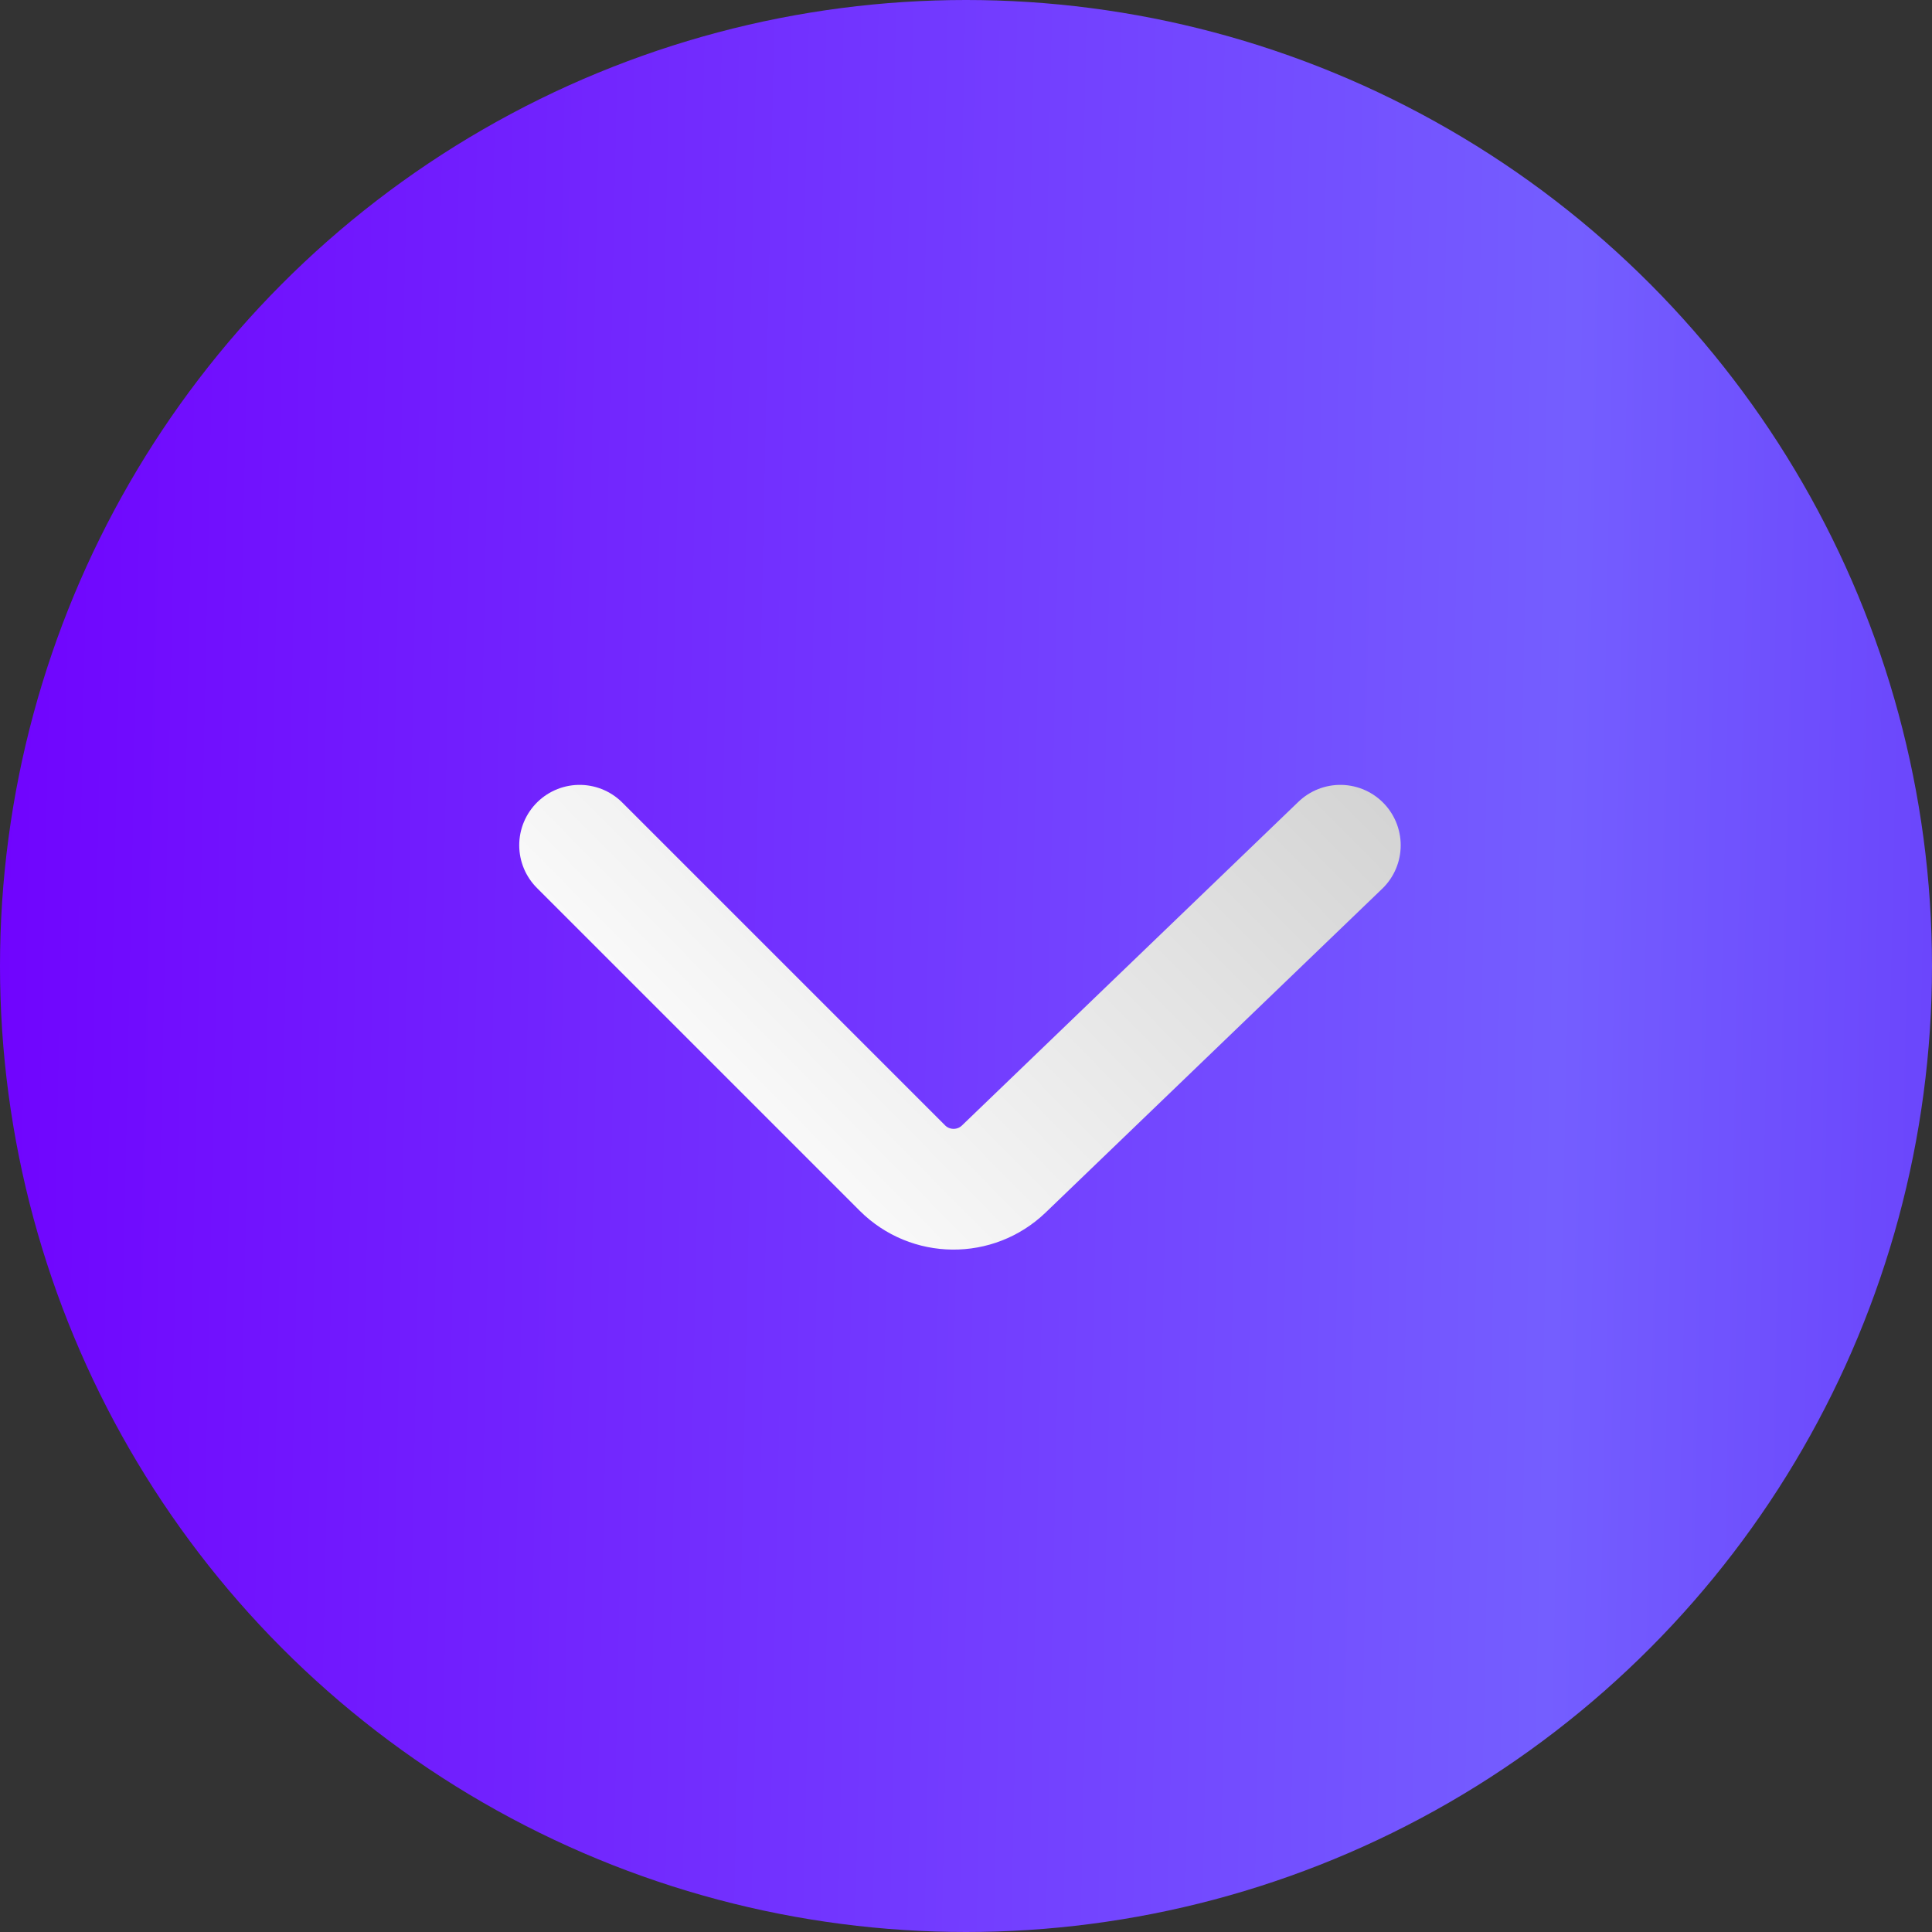
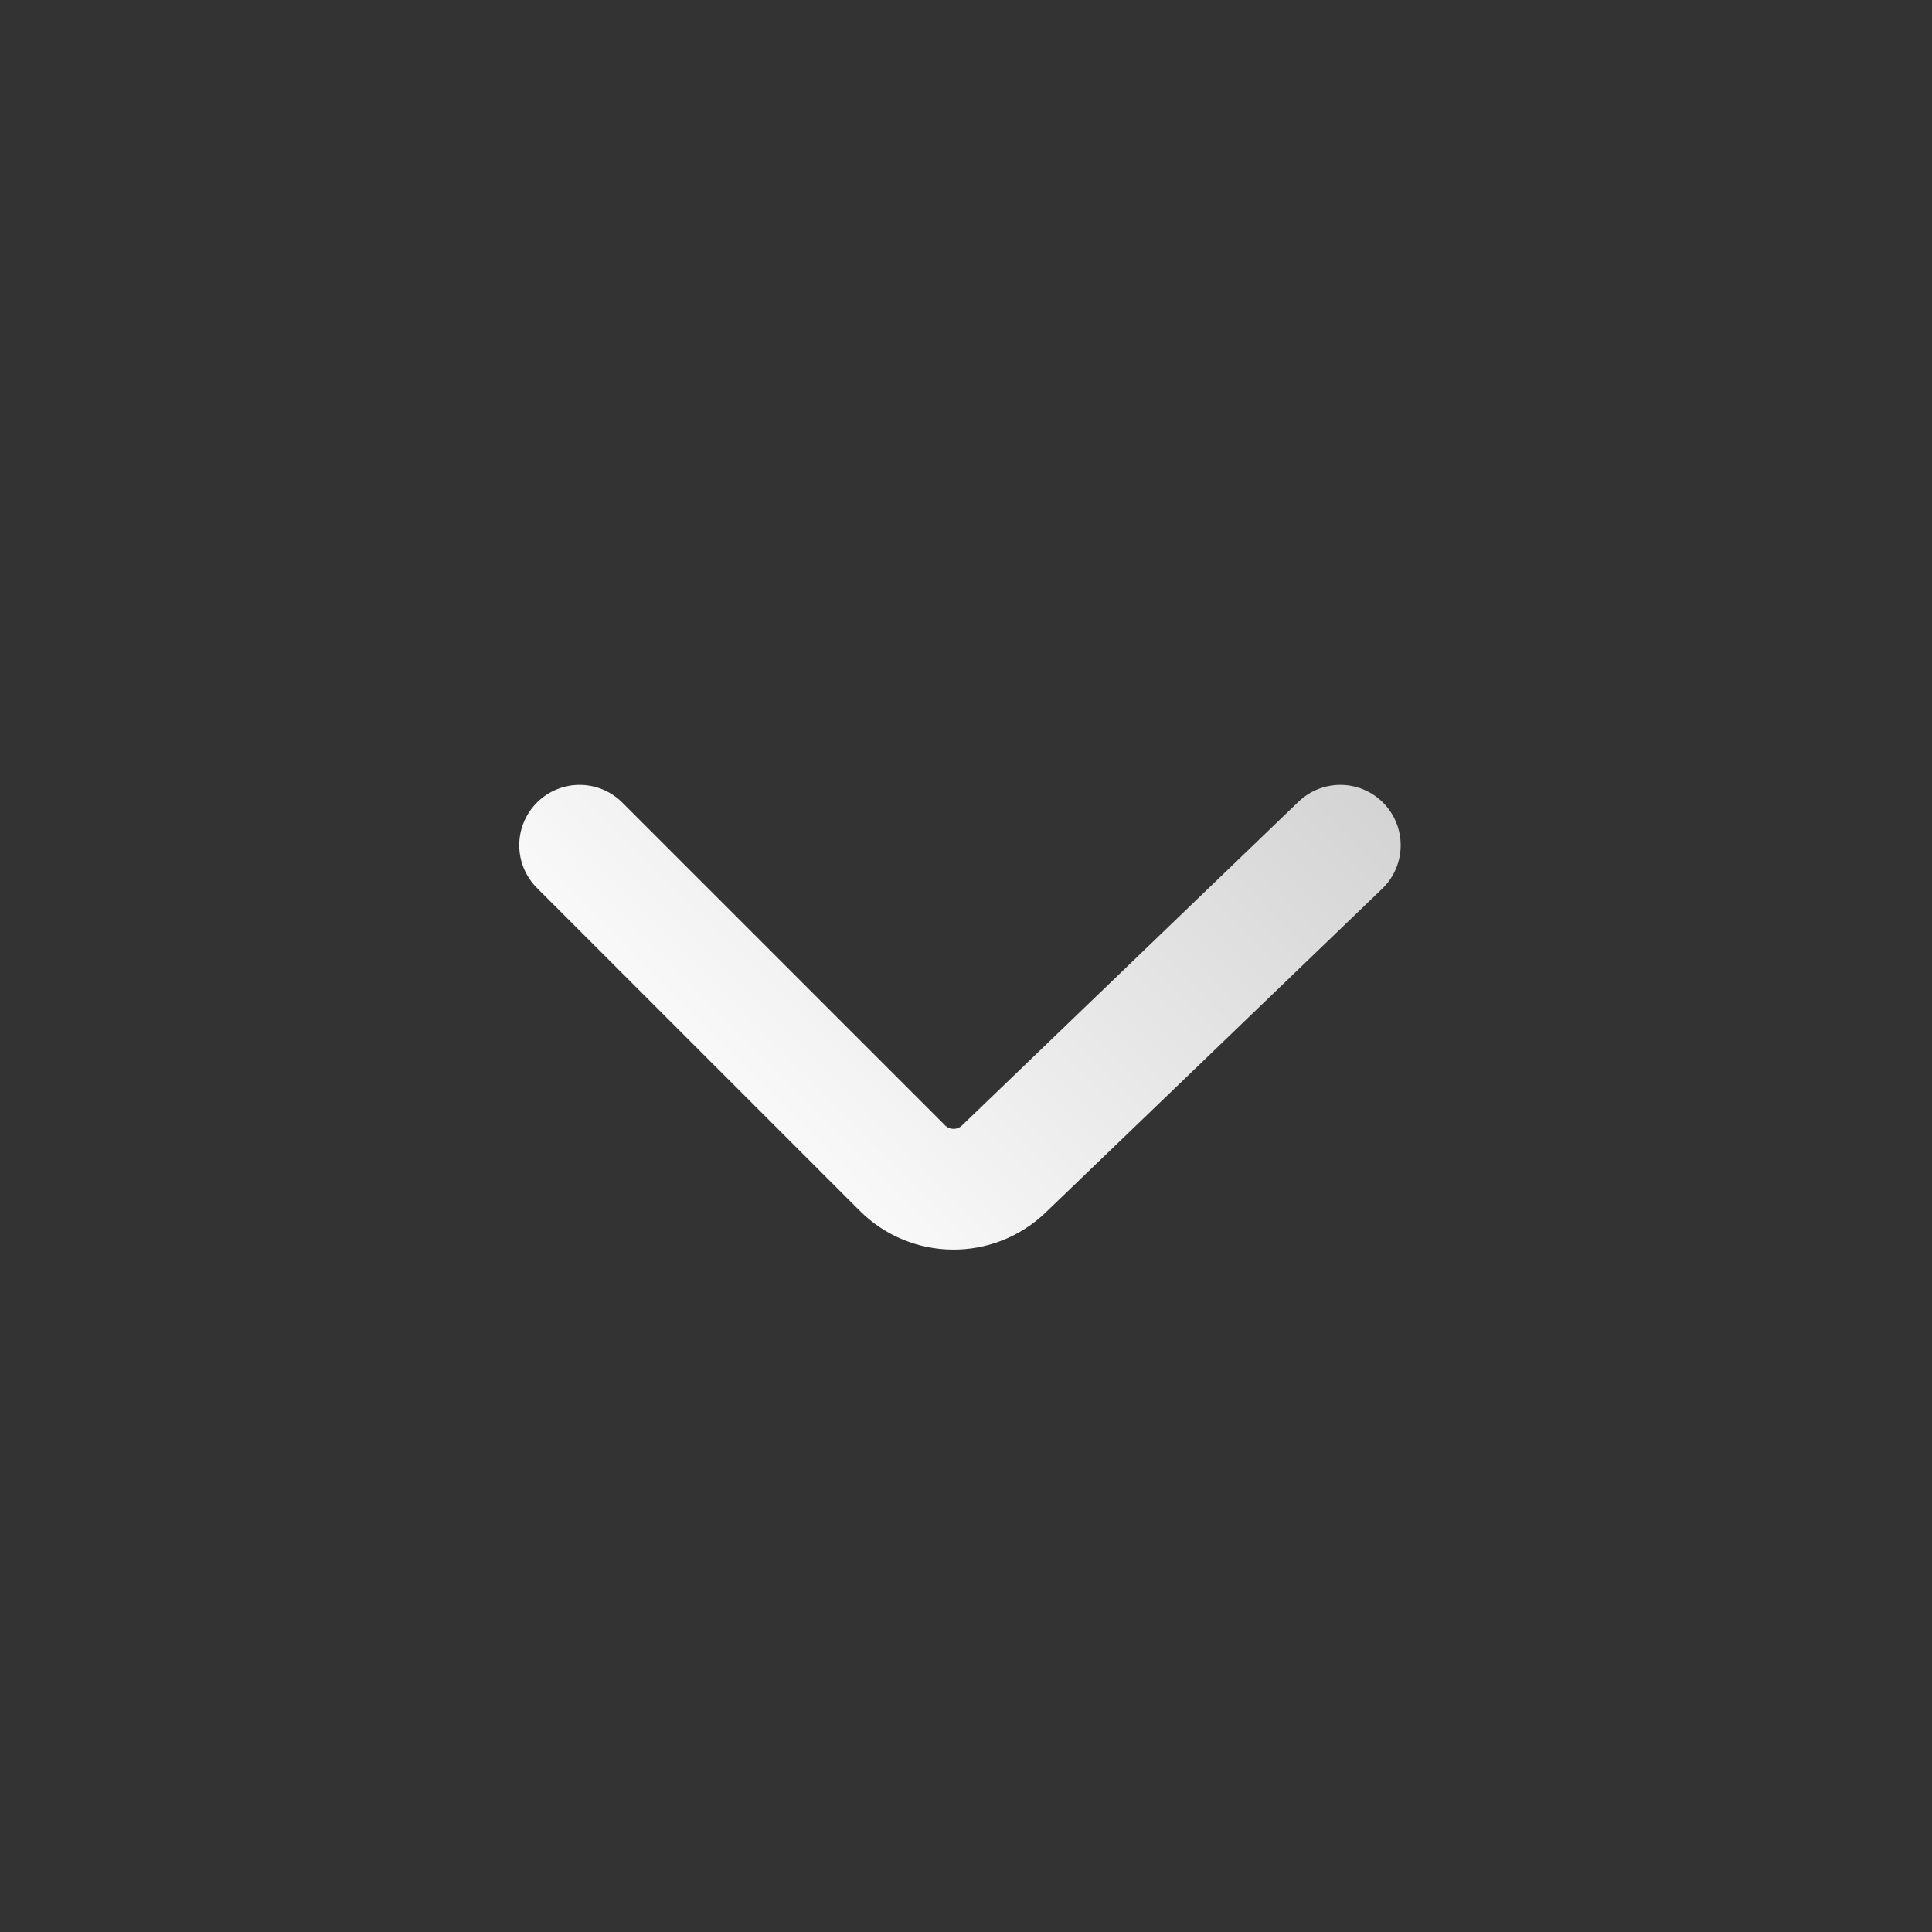
<svg xmlns="http://www.w3.org/2000/svg" width="80" height="80" viewBox="0 0 80 80" fill="none">
  <rect x="0" y="0" width="80" height="80" fill="#333333" stroke="none" />
-   <circle cx="40" cy="40" r="40" fill="url(#paint0_linear_69_6)" />
  <path d="M24 35L37.365 48.365C38.52 49.52 40.388 49.538 41.566 48.405L55.5 35" stroke="url(#paint1_linear_69_6)" stroke-width="5" stroke-linecap="round" />
  <defs>
    <linearGradient id="paint0_linear_69_6" x1="-1.495" y1="8.794" x2="124.445" y2="11.472" gradientUnits="userSpaceOnUse">
      <stop stop-color="#7001FE" />
      <stop offset="0.53" stop-color="#745EFF" />
      <stop offset="1" stop-color="#5101F3" />
    </linearGradient>
    <linearGradient id="paint1_linear_69_6" x1="14.217" y1="35.197" x2="68.031" y2="-17.94" gradientUnits="userSpaceOnUse">
      <stop stop-color="white" />
      <stop offset="1" stop-color="#999999" />
    </linearGradient>
  </defs>
</svg>